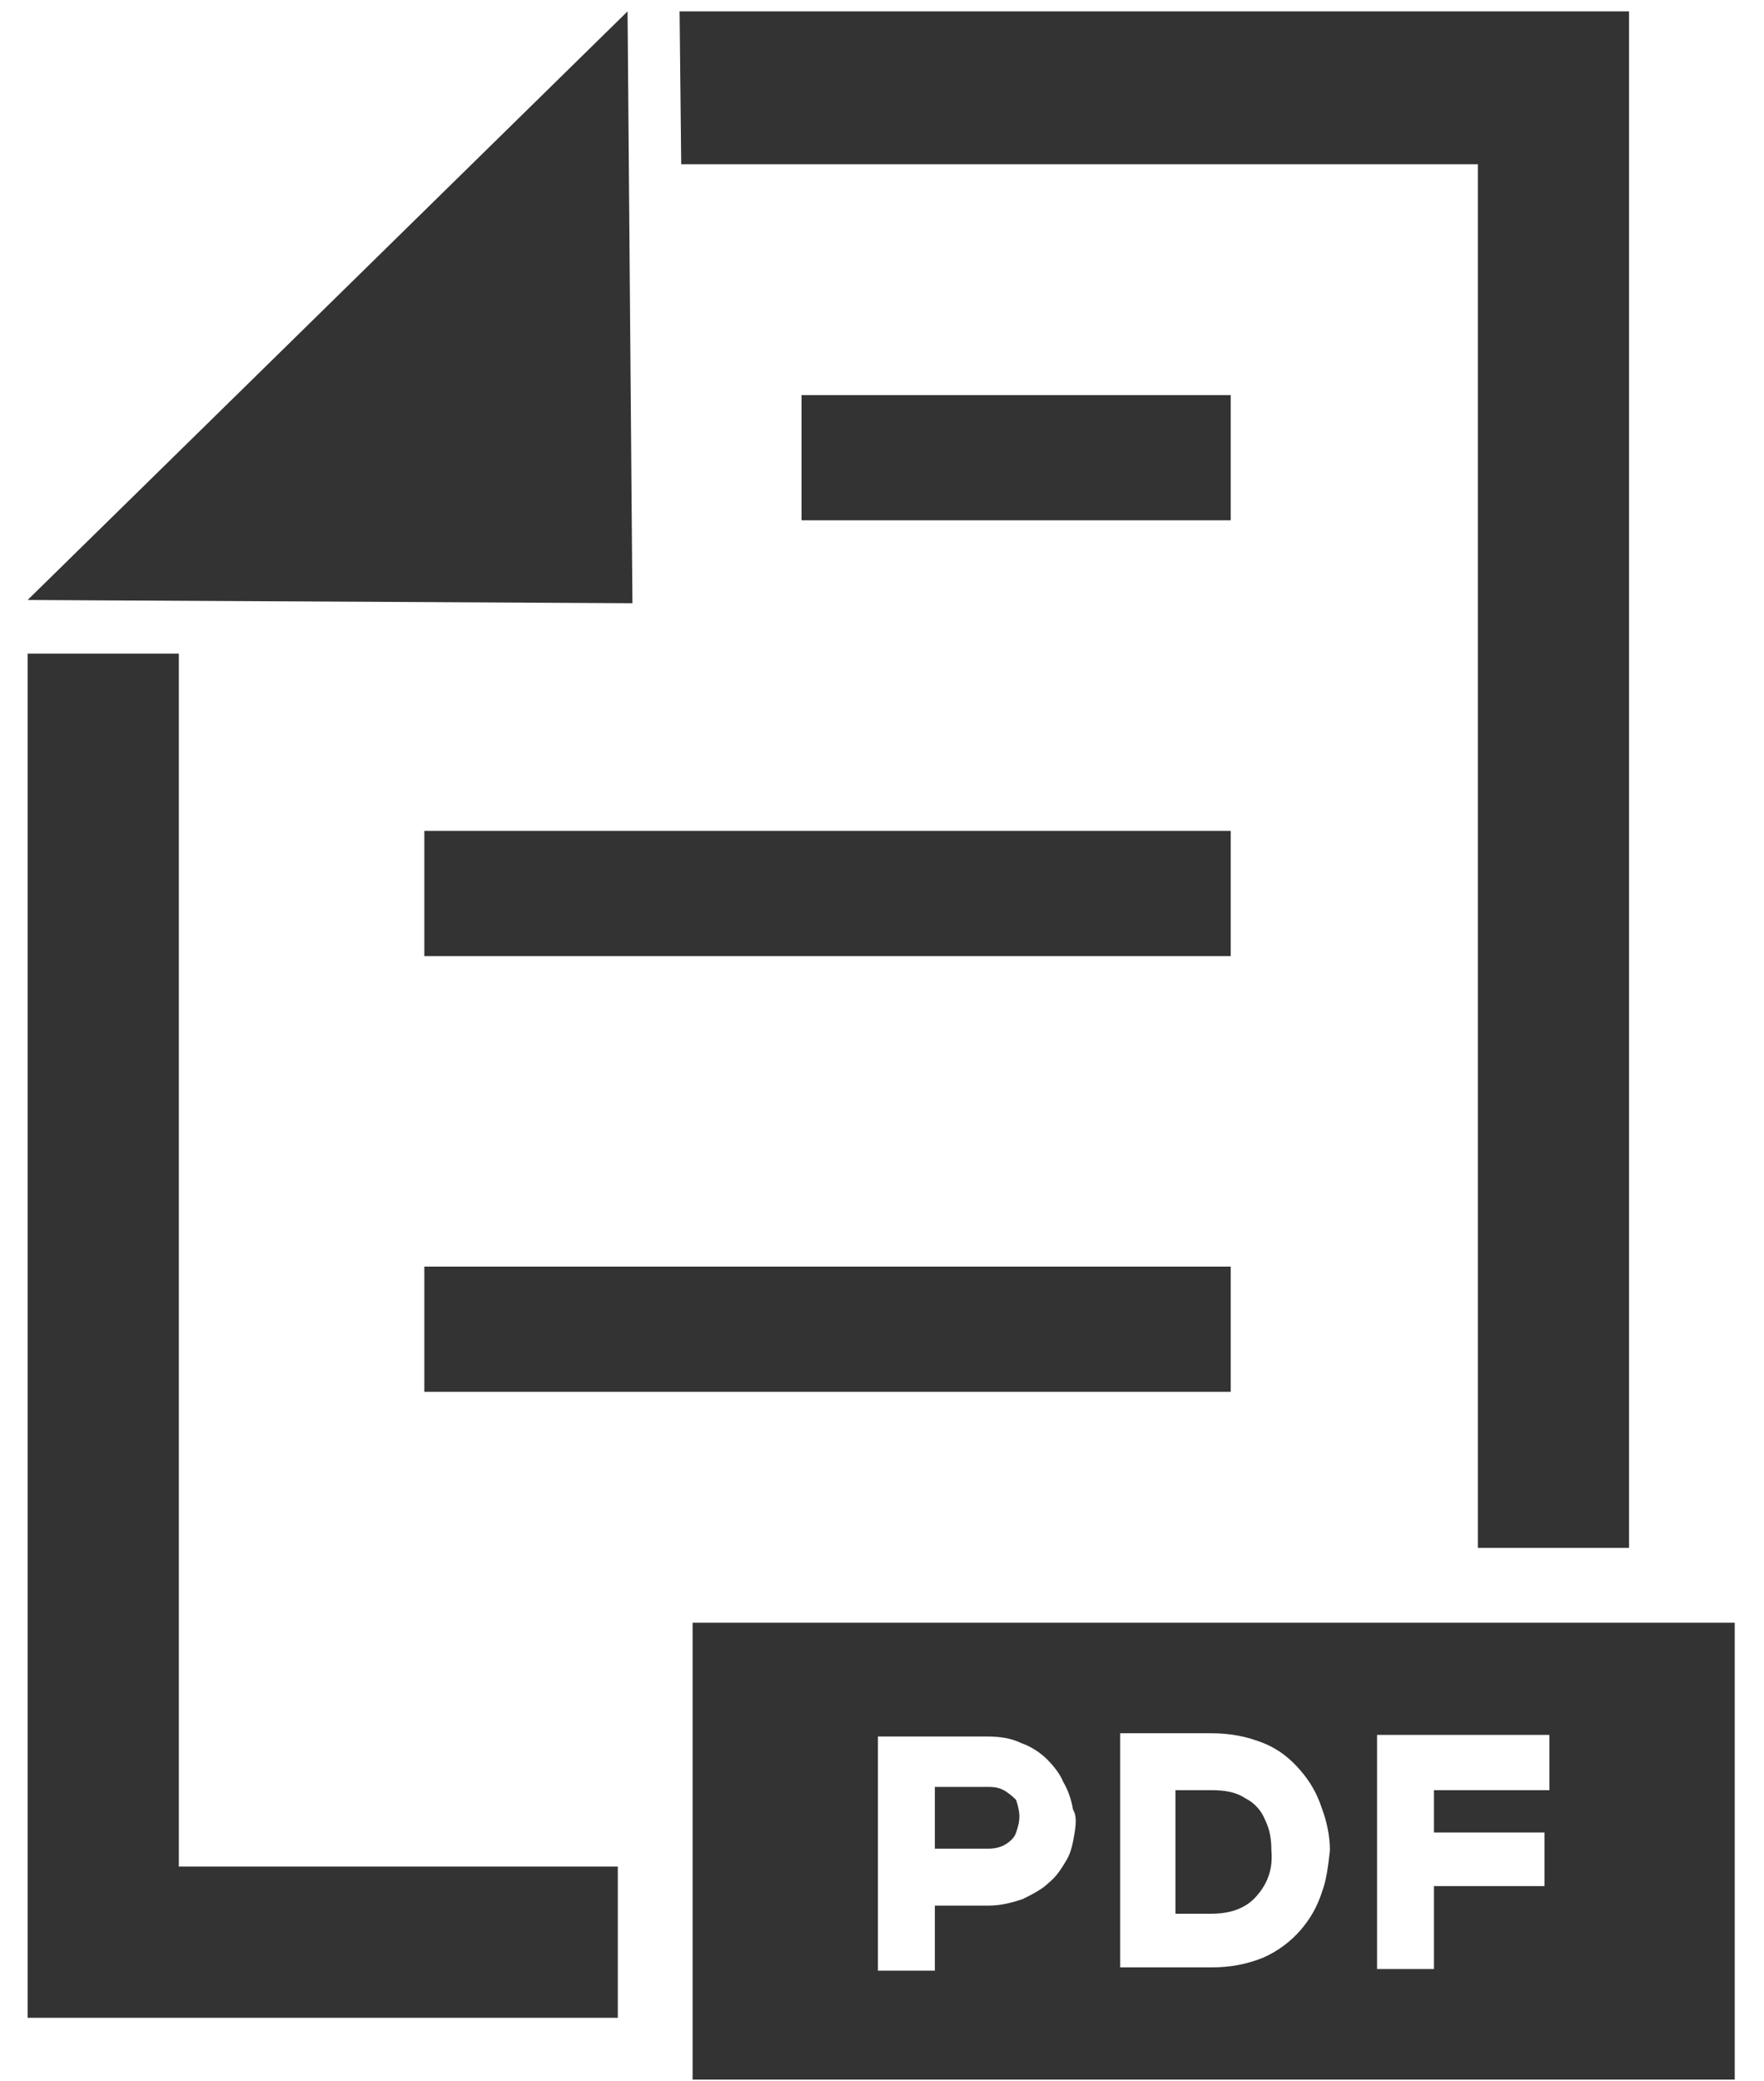
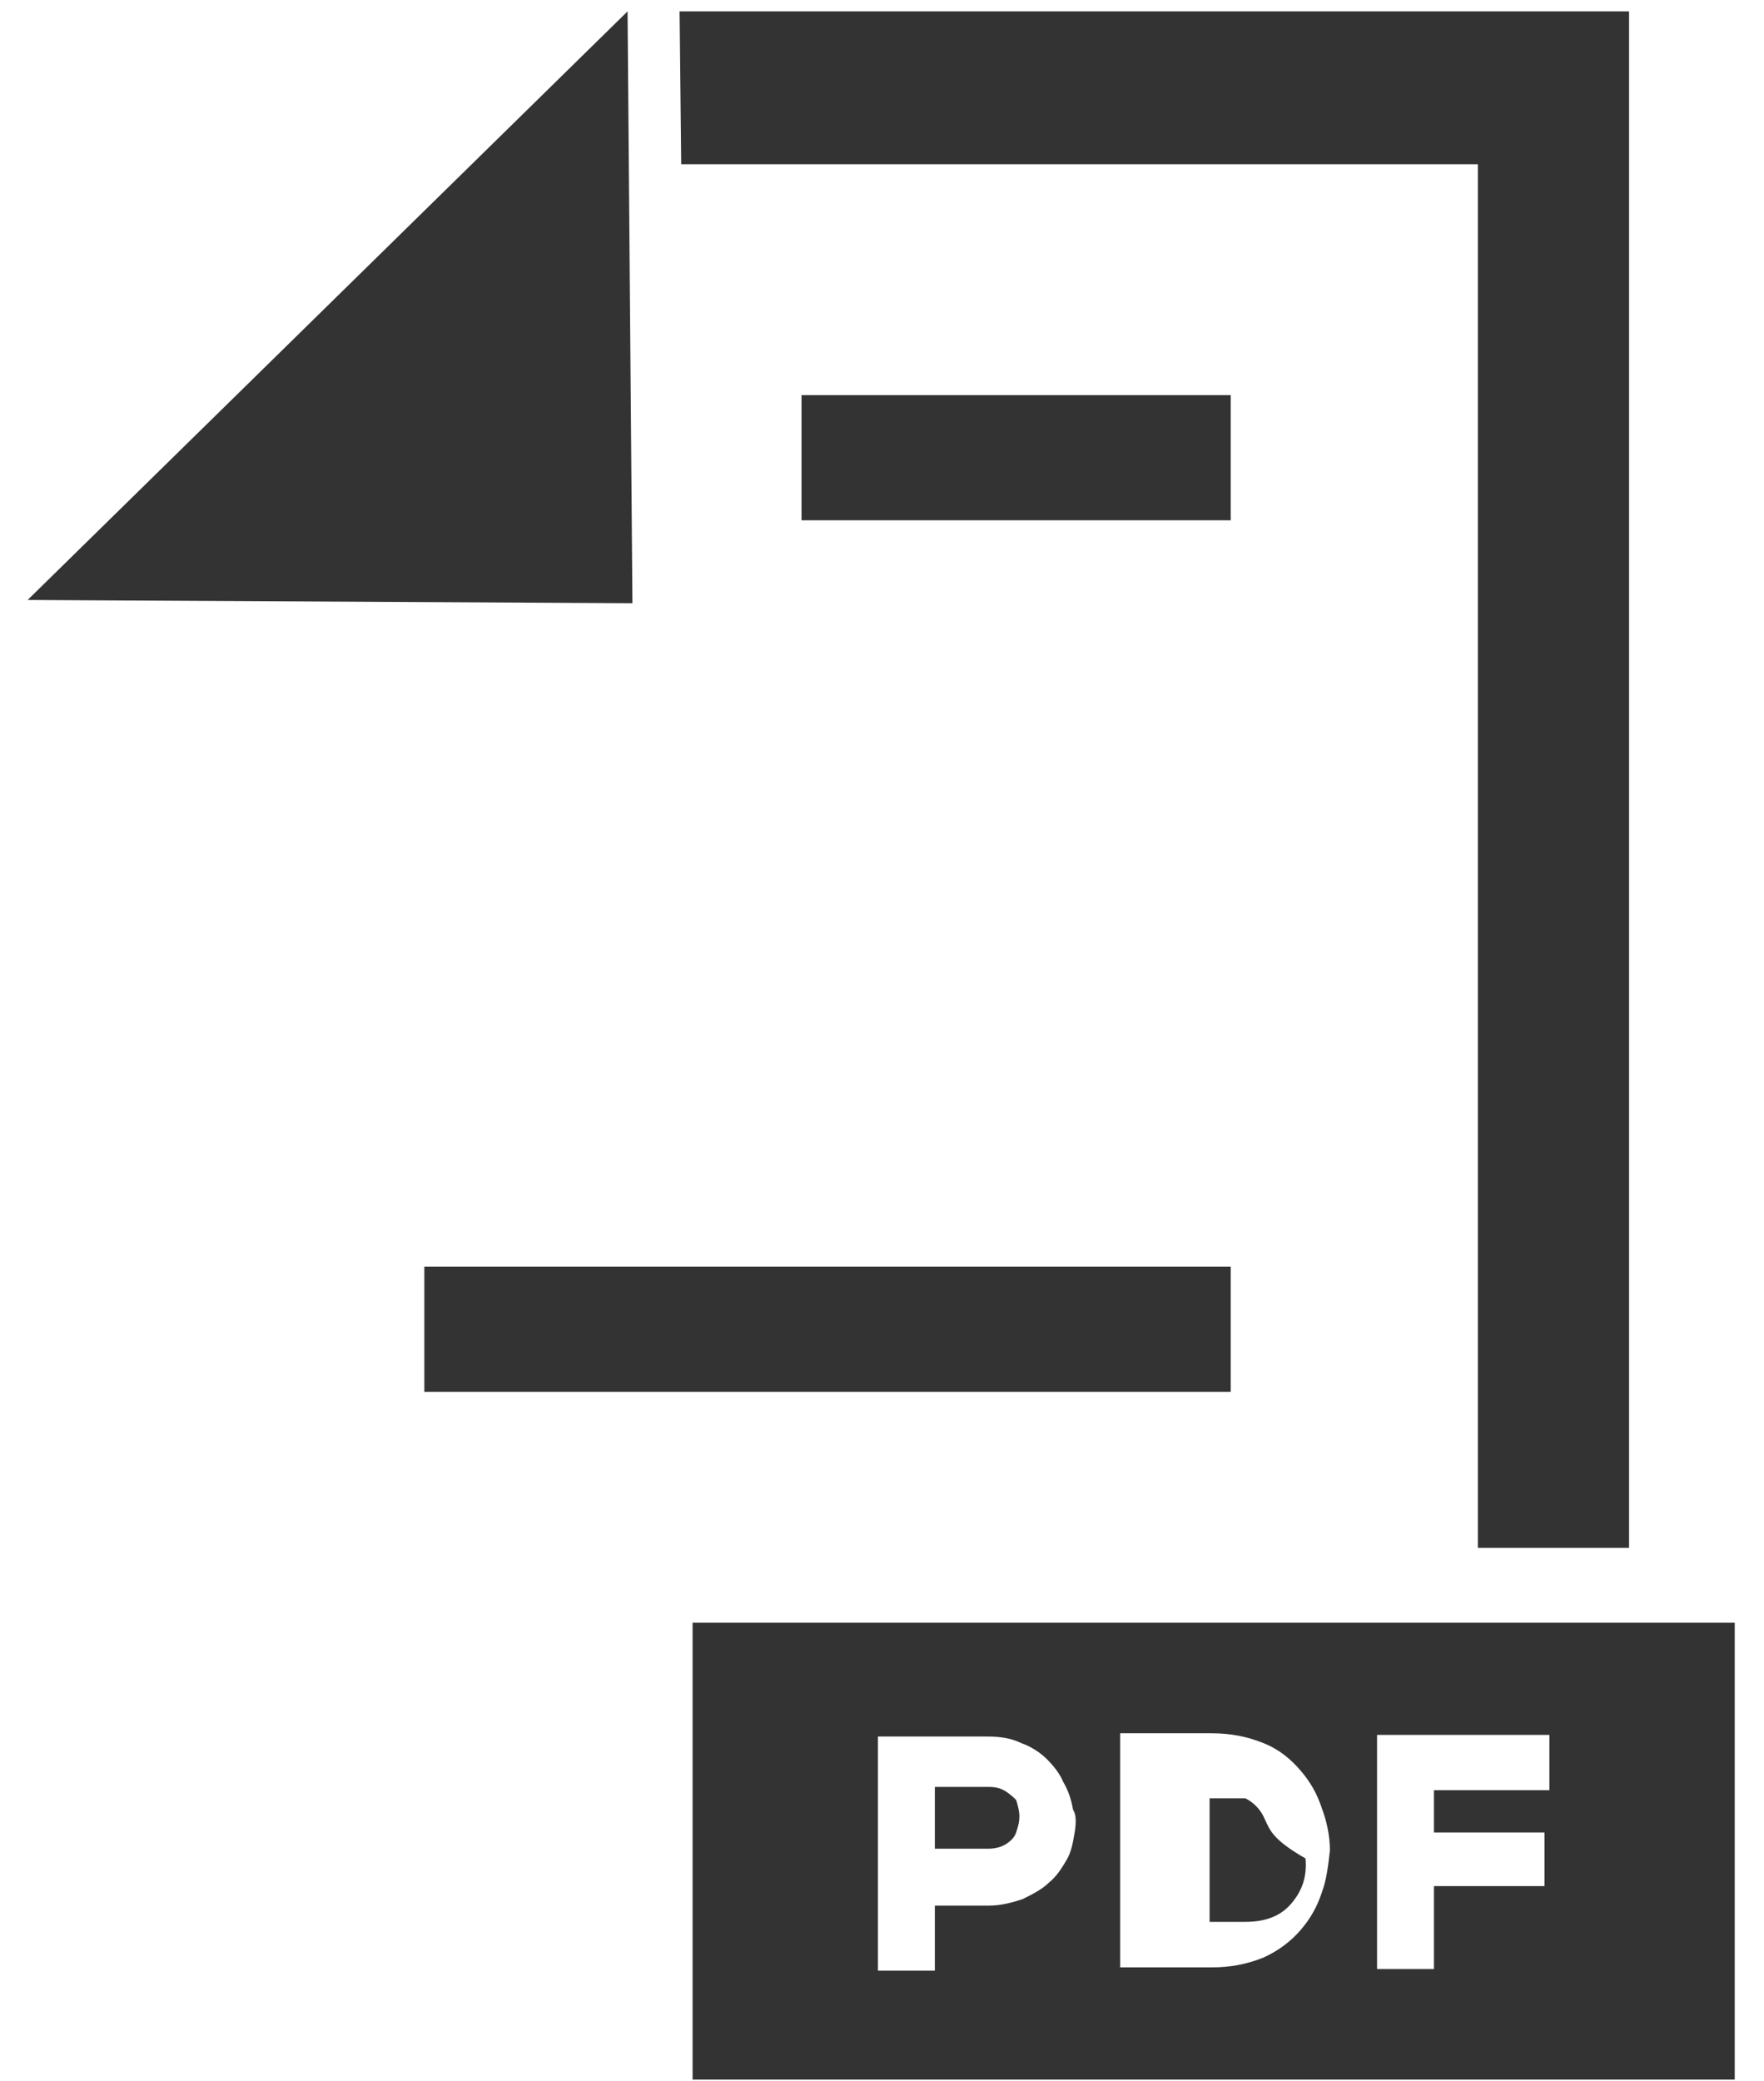
<svg xmlns="http://www.w3.org/2000/svg" version="1.1" id="Layer_1" x="0px" y="0px" viewBox="0 0 108.5 128" style="enable-background:new 0 0 108.5 128;" xml:space="preserve">
  <style type="text/css">
	.st0{fill:#333333;}
</style>
  <g>
    <g>
-       <path d="M1064.3-971.7v1998h-1998v-1998H1064.3 M1065.3-972.7h-2000v2000h2000V-972.7L1065.3-972.7z" />
-     </g>
+       </g>
  </g>
  <g>
    <g>
      <g>
        <rect x="49.3" y="24.3" class="st0" width="26.4" height="7.7" />
      </g>
      <g>
-         <rect x="26.1" y="51.1" class="st0" width="49.6" height="7.7" />
-       </g>
+         </g>
      <g>
        <rect x="26.1" y="77.9" class="st0" width="49.6" height="7.7" />
      </g>
    </g>
    <polygon class="st0" points="38.6,0.7 1.7,36.9 38.9,37.1  " />
-     <polygon class="st0" points="11,114.8 11,40.2 1.7,40.2 1.7,124.1 38,124.1 38,114.8  " />
    <polygon class="st0" points="100.2,0.7 41.8,0.7 41.9,10.1 90.9,10.1 90.9,95.2 100.2,95.2  " />
    <g>
-       <path class="st0" d="M77.8,111.9c-0.2-0.5-0.6-1-1.2-1.3c-0.6-0.4-1.3-0.5-2.1-0.5h-2.2v7.6h2.2c1.3,0,2.2-0.4,2.8-1.1    c0.7-0.8,1-1.7,0.9-2.8C78.2,113.1,78.1,112.5,77.8,111.9z" />
+       <path class="st0" d="M77.8,111.9c-0.2-0.5-0.6-1-1.2-1.3h-2.2v7.6h2.2c1.3,0,2.2-0.4,2.8-1.1    c0.7-0.8,1-1.7,0.9-2.8C78.2,113.1,78.1,112.5,77.8,111.9z" />
      <path class="st0" d="M61.9,110.2c-0.3-0.2-0.6-0.3-1.1-0.3h-3.3v3.8h3.3c0.4,0,0.8-0.1,1.1-0.3c0.3-0.2,0.5-0.4,0.6-0.7    c0.1-0.3,0.2-0.6,0.2-1c0-0.3-0.1-0.7-0.2-1C62.4,110.6,62.2,110.4,61.9,110.2z" />
      <path class="st0" d="M42.6,99.8v28.1h64.1V99.8H42.6z M66.1,112.7c-0.1,0.6-0.2,1.2-0.5,1.7c-0.3,0.5-0.6,1-1.1,1.4    c-0.4,0.4-1,0.7-1.6,1c-0.6,0.2-1.3,0.4-2.1,0.4h-3.3v4h-3.5v-14.4h0.7c0.7,0,1.7,0,3,0c1.3,0,2.4,0,3,0c0.8,0,1.5,0.1,2.1,0.4    c0.6,0.2,1.2,0.6,1.6,1c0.4,0.4,0.8,0.9,1,1.4l0,0c0.3,0.5,0.5,1.1,0.6,1.7C66.2,111.6,66.2,112.1,66.1,112.7z M81.3,116.4    c-0.3,0.9-0.7,1.6-1.3,2.3c-0.6,0.7-1.4,1.3-2.3,1.7c-1,0.4-2,0.6-3.2,0.6h-5.6v-14.4h5.6c1.2,0,2.2,0.2,3.2,0.6    c1,0.4,1.7,1,2.3,1.7c0.6,0.7,1,1.4,1.3,2.3c0.3,0.8,0.5,1.7,0.5,2.6C81.7,114.7,81.6,115.6,81.3,116.4z M95.3,110.1h-7.1v2.6h6.8    v3.3h-6.8v5.1h-3.5v-14.4h10.6V110.1z" />
    </g>
  </g>
</svg>